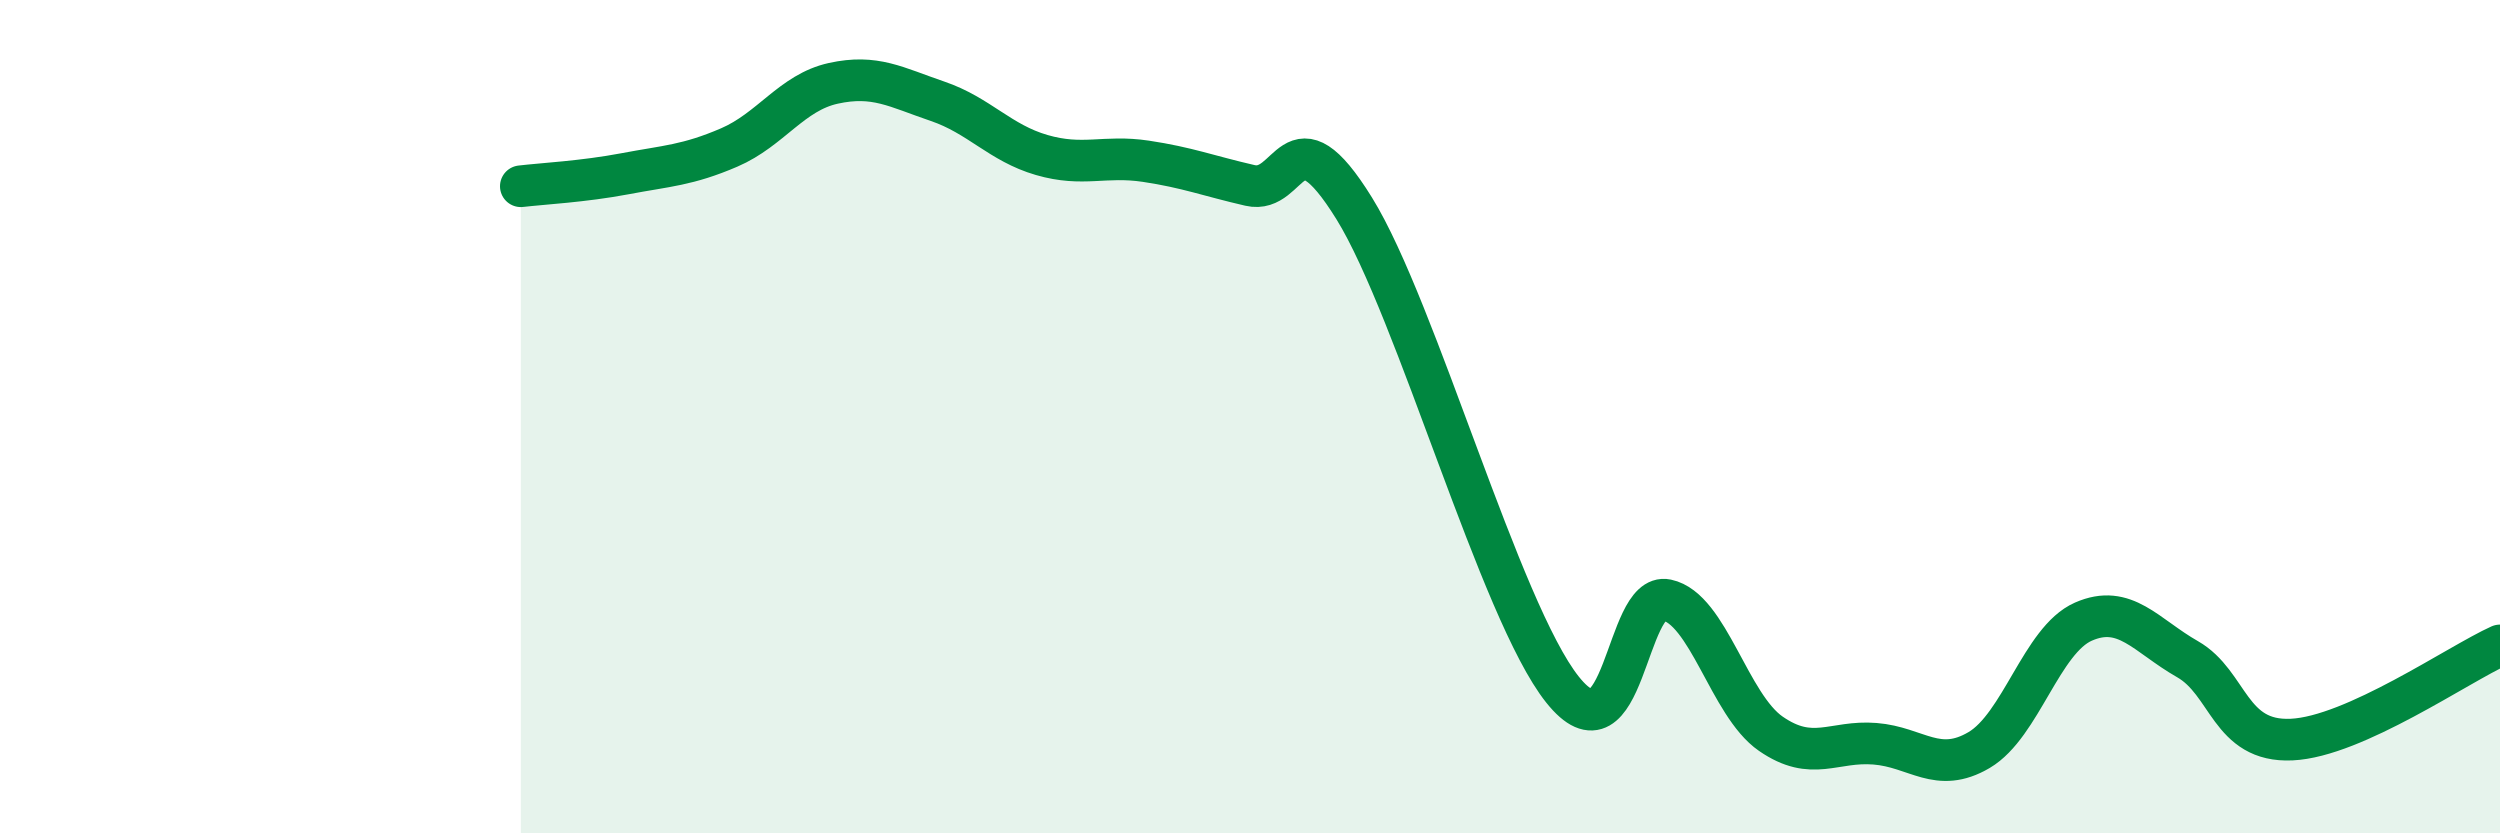
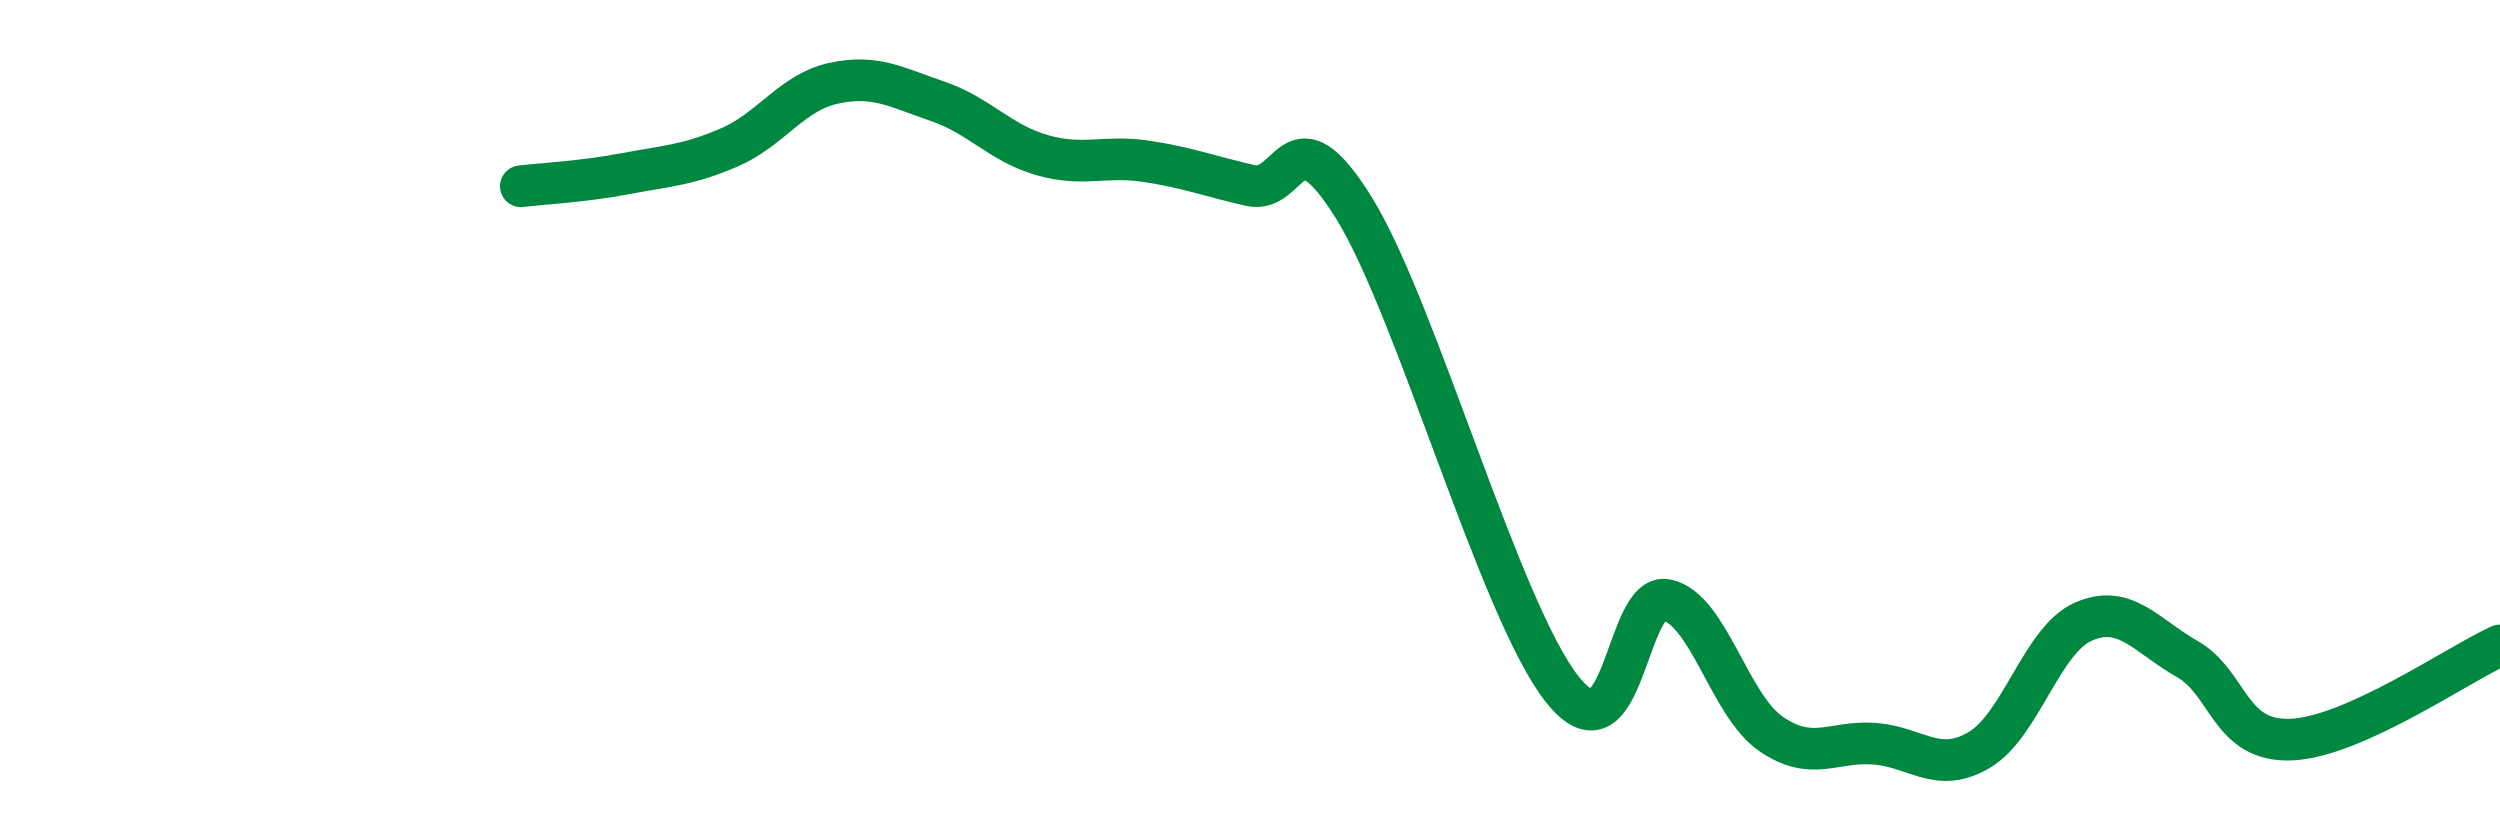
<svg xmlns="http://www.w3.org/2000/svg" width="60" height="20" viewBox="0 0 60 20">
-   <path d="M 12.5,4.47 C 13,4.41 14,4.36 15,4.17 C 16,3.98 16.5,3.97 17.5,3.54 C 18.5,3.11 19,2.22 20,2 C 21,1.78 21.5,2.09 22.5,2.43 C 23.5,2.77 24,3.43 25,3.72 C 26,4.01 26.5,3.72 27.5,3.87 C 28.5,4.02 29,4.22 30,4.45 C 31,4.68 31,2.58 32.5,5 C 34,7.42 36,14.67 37.5,16.55 C 39,18.43 39,14.19 40,14.4 C 41,14.61 41.5,16.92 42.5,17.61 C 43.5,18.3 44,17.77 45,17.85 C 46,17.93 46.5,18.59 47.5,18 C 48.5,17.41 49,15.36 50,14.92 C 51,14.48 51.5,15.25 52.5,15.82 C 53.5,16.39 53.5,17.82 55,17.75 C 56.5,17.68 59,15.94 60,15.49L60 20L12.5 20Z" fill="#008740" opacity="0.1" stroke-linecap="round" stroke-linejoin="round" />
  <path d="M 12.5,4.47 C 13,4.41 14,4.36 15,4.17 C 16,3.98 16.5,3.97 17.5,3.54 C 18.5,3.11 19,2.22 20,2 C 21,1.78 21.5,2.09 22.5,2.43 C 23.5,2.77 24,3.43 25,3.72 C 26,4.01 26.5,3.72 27.5,3.87 C 28.5,4.02 29,4.22 30,4.45 C 31,4.68 31,2.58 32.5,5 C 34,7.42 36,14.67 37.5,16.55 C 39,18.43 39,14.19 40,14.4 C 41,14.61 41.5,16.92 42.5,17.61 C 43.5,18.3 44,17.77 45,17.85 C 46,17.93 46.5,18.59 47.5,18 C 48.5,17.41 49,15.36 50,14.92 C 51,14.48 51.5,15.25 52.5,15.82 C 53.5,16.39 53.5,17.82 55,17.75 C 56.5,17.68 59,15.94 60,15.49" stroke="#008740" stroke-width="1" fill="none" stroke-linecap="round" stroke-linejoin="round" />
</svg>